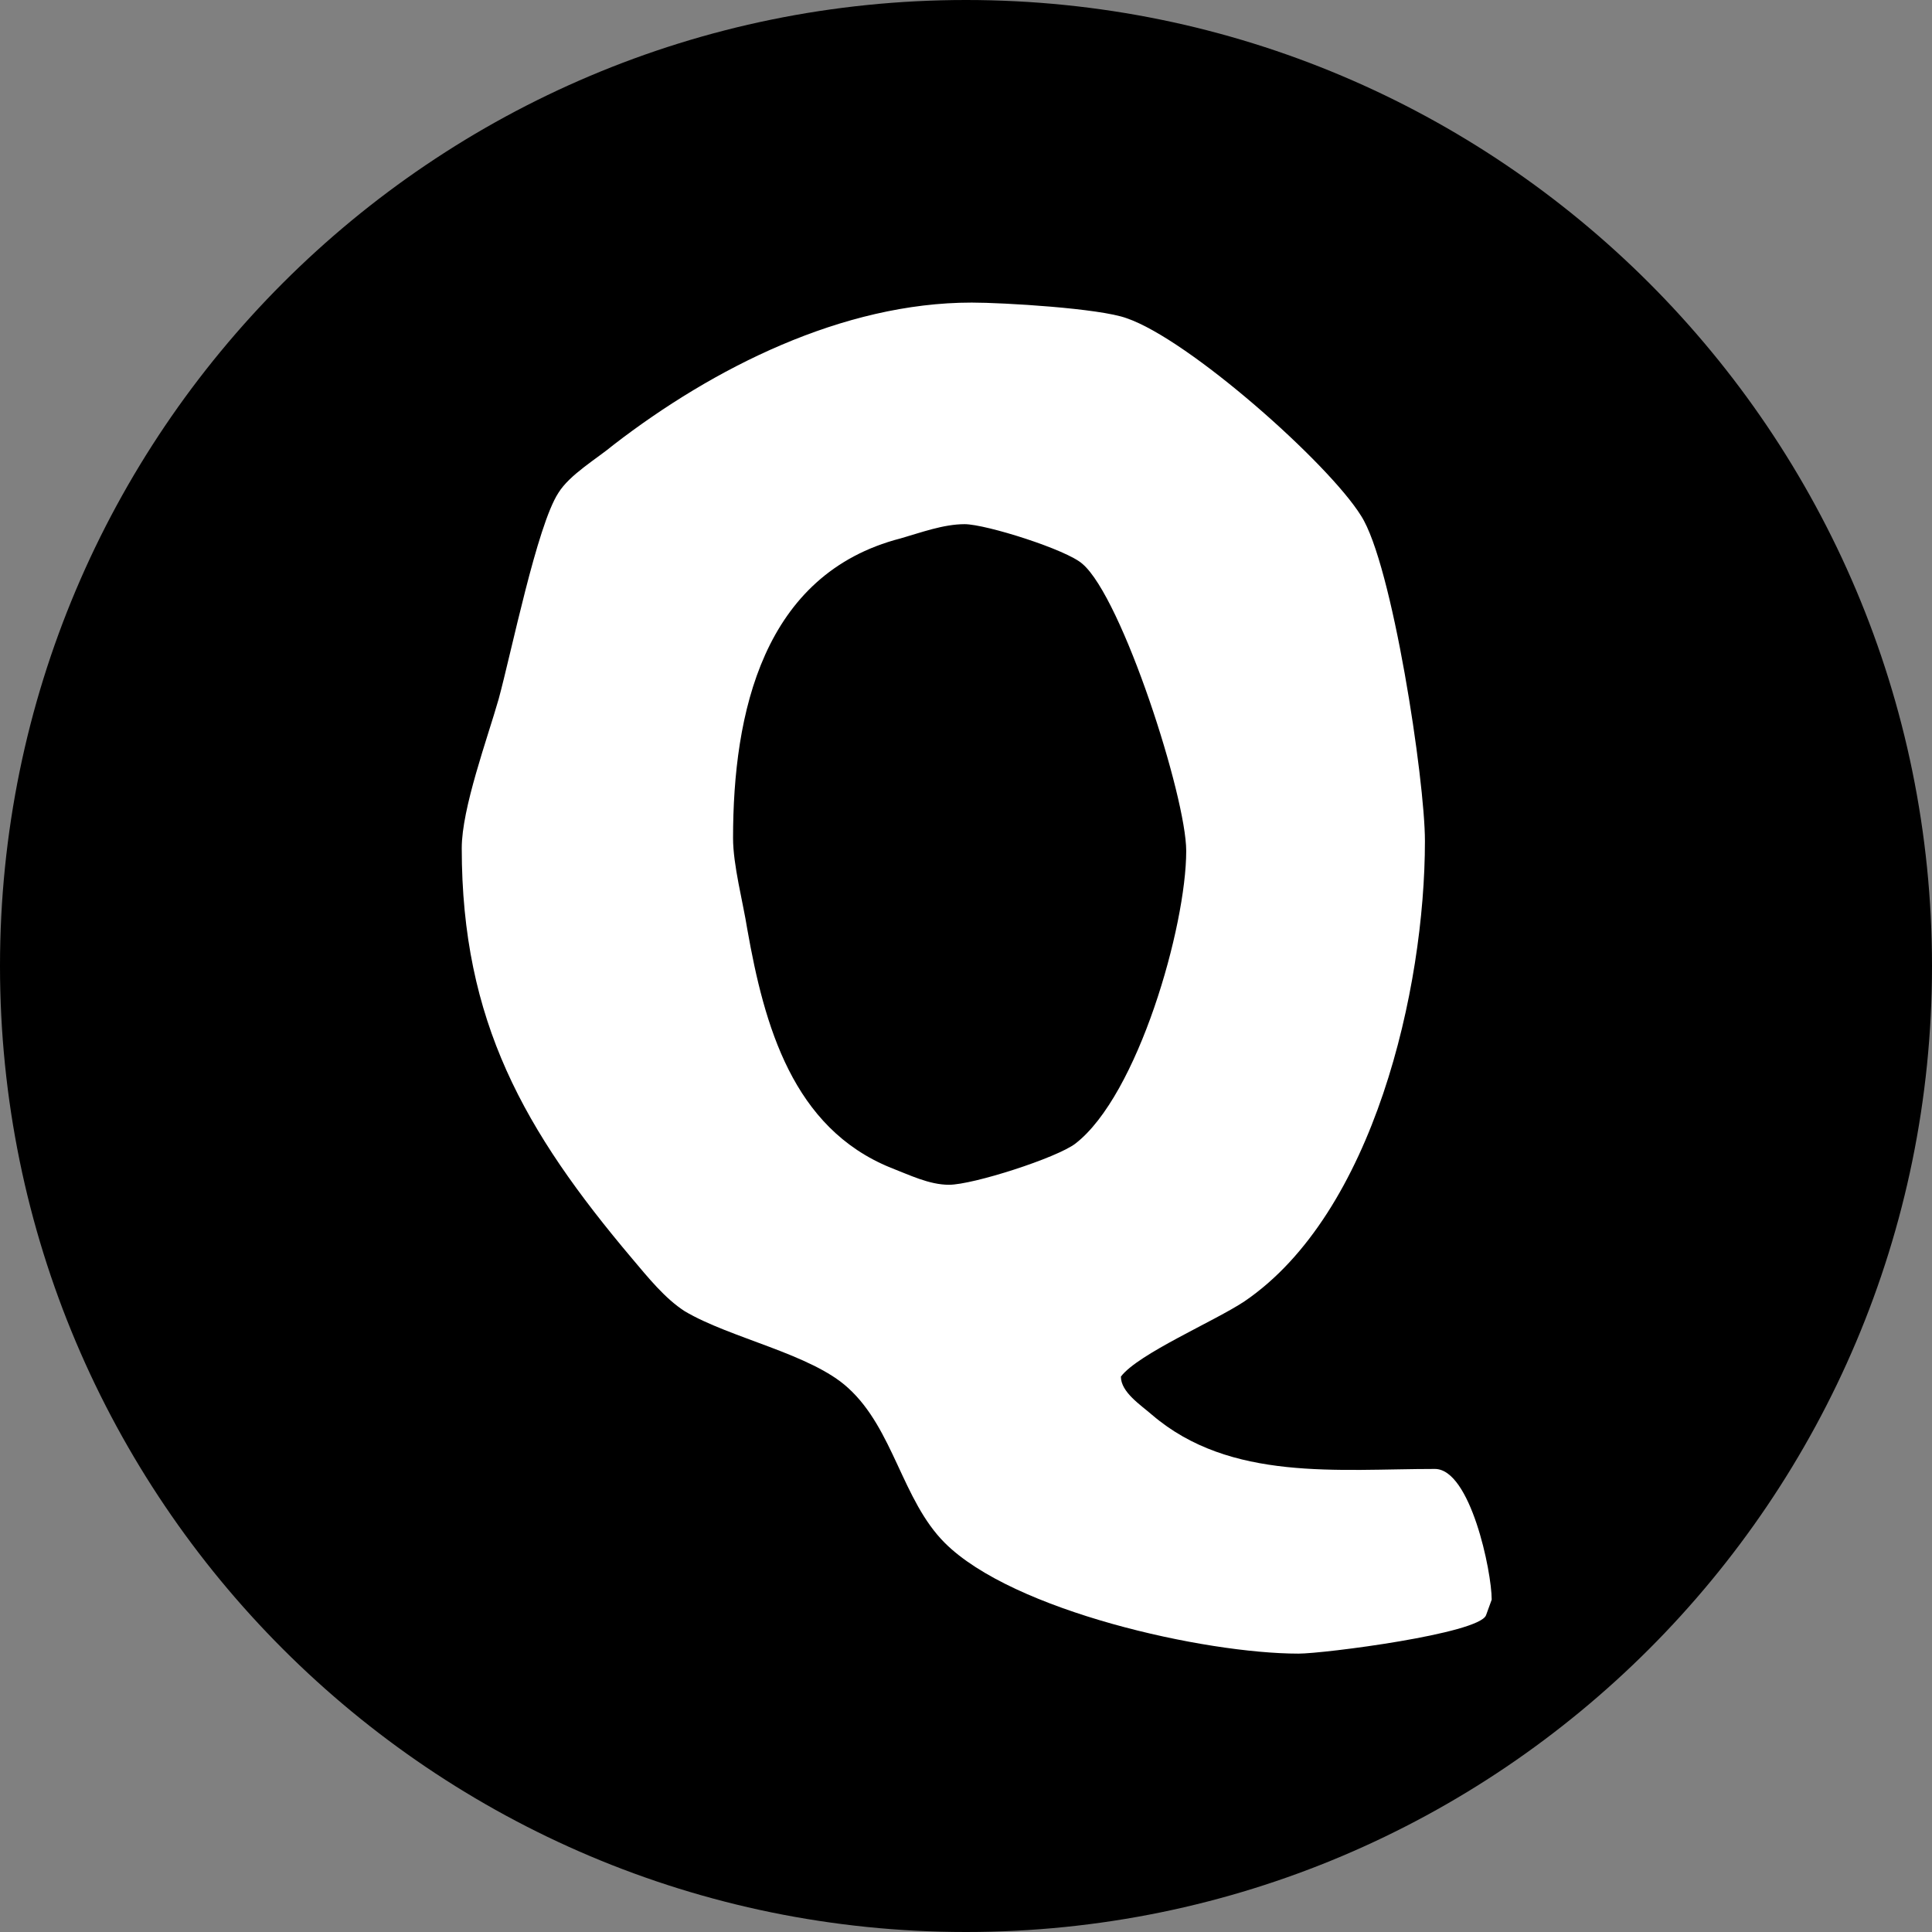
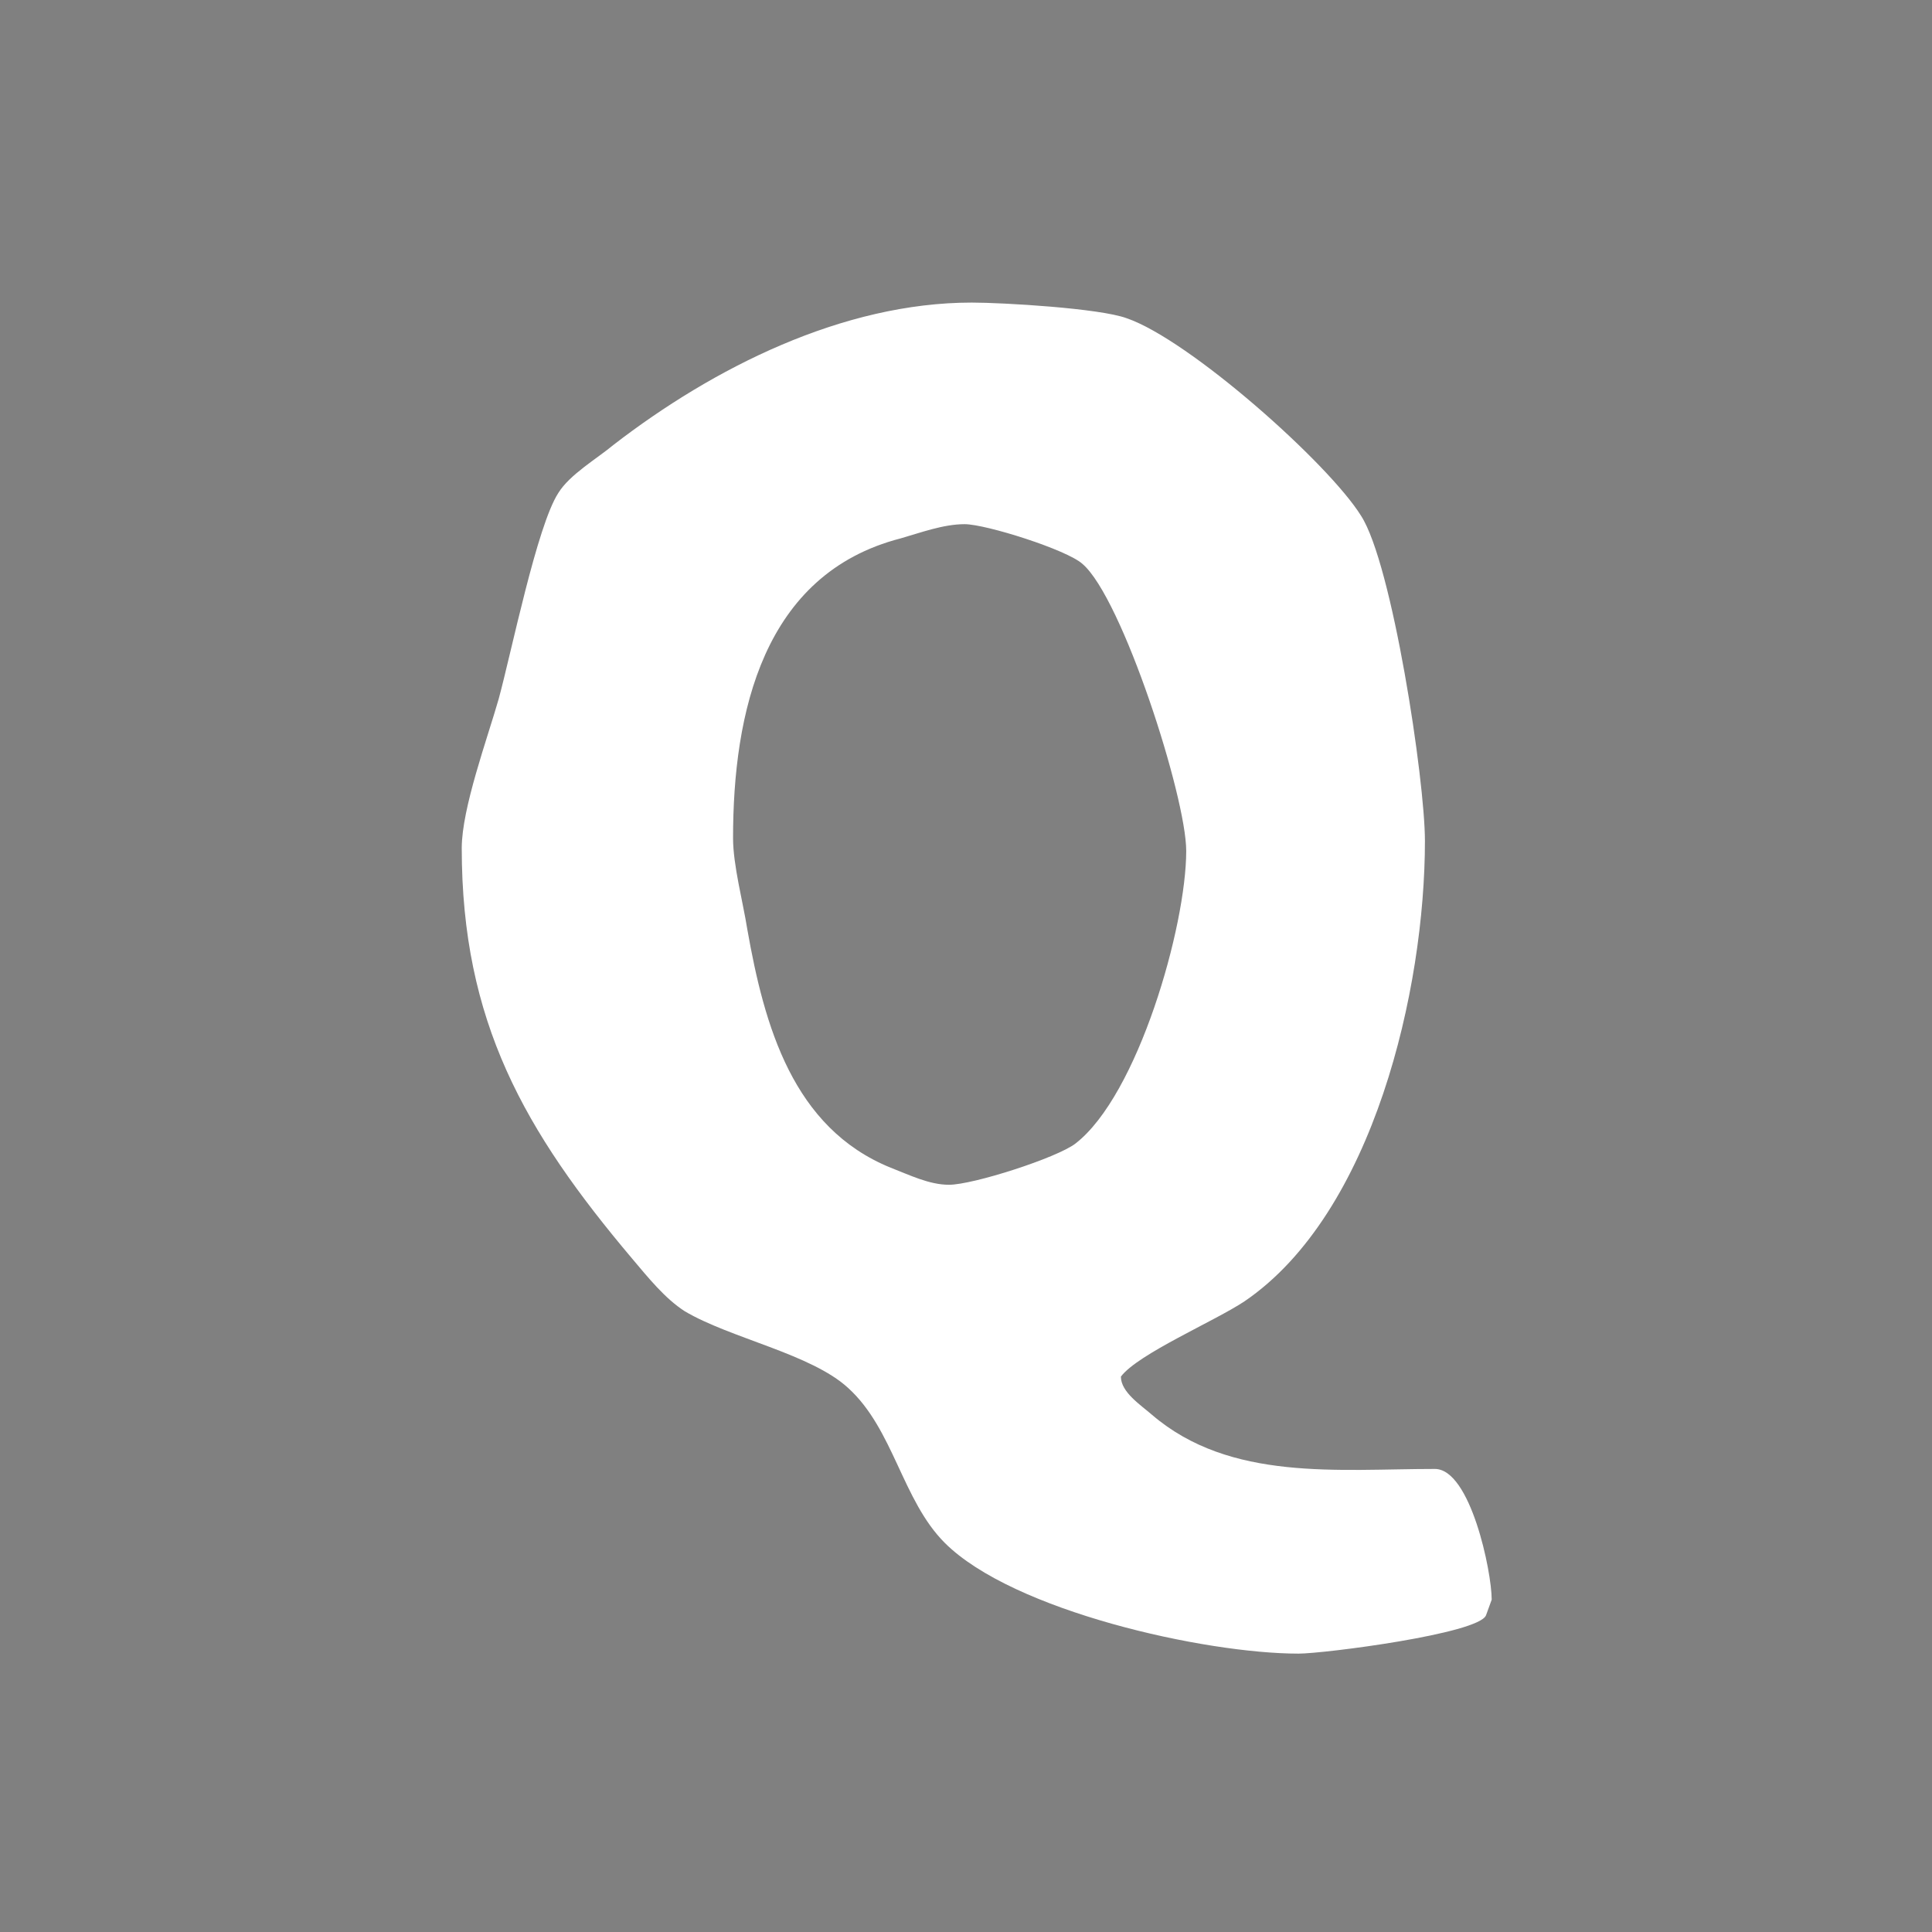
<svg xmlns="http://www.w3.org/2000/svg" version="1.1" id="レイヤー_1" x="0px" y="0px" width="68px" height="68px" viewBox="0 0 68 68" enable-background="new 0 0 68 68" xml:space="preserve">
  <rect x="0" y="0" width="68" height="68" fill="#808080" stroke="none" />
-   <path d="M68,34c0,18.778-15.223,34-34,34C15.223,68,0,52.778,0,34C0,15.223,15.223,0,34,0C52.777,0,68,15.223,68,34" />
  <g>
-     <path fill="#FFFFFF" d="M52.303,56.852c-0.25,0.65-5.7,1.35-6.6,1.35c-3.301,0-10.051-1.5-12.451-3.899   c-1.5-1.501-1.8-4.001-3.4-5.451c-1.3-1.199-4.15-1.75-5.75-2.7c-0.7-0.449-1.3-1.199-1.85-1.85c-3.8-4.5-6-8.351-6-14.451   c0-1.399,0.9-3.85,1.3-5.25c0.45-1.65,1.35-6.101,2.1-7.251c0.4-0.649,1.35-1.199,1.95-1.699c3.5-2.7,8.051-5.001,12.601-5.001   c1.1,0,4.5,0.2,5.45,0.55c2.2,0.751,7.1,5.101,8.25,6.951c1.101,1.7,2.25,9.3,2.25,11.45c0,5.2-1.799,13.101-6.35,16.201   c-1.051,0.7-3.75,1.851-4.351,2.65c0,0.55,0.7,1,1.101,1.35c2.75,2.351,6.55,1.9,9.95,1.9c1.25,0,2,3.601,2,4.601L52.303,56.852z    M26.301,32.7c0.6,3.4,1.6,7,5.05,8.4c0.65,0.25,1.35,0.6,2.05,0.6c0.85,0,3.8-0.949,4.45-1.45c2.201-1.699,3.9-7.65,3.9-10.3   c0-1.9-2.25-8.901-3.65-10.101c-0.549-0.5-3.399-1.4-4.15-1.4c-0.75,0-1.55,0.3-2.25,0.5c-4.85,1.25-5.9,6.15-5.9,10.551   C25.801,30.45,26.151,31.75,26.301,32.7z" />
+     <path fill="#FFFFFF" d="M52.303,56.852c-0.25,0.65-5.7,1.35-6.6,1.35c-3.301,0-10.051-1.5-12.451-3.899   c-1.5-1.501-1.8-4.001-3.4-5.451c-1.3-1.199-4.15-1.75-5.75-2.7c-0.7-0.449-1.3-1.199-1.85-1.85c-3.8-4.5-6-8.351-6-14.451   c0-1.399,0.9-3.85,1.3-5.25c0.45-1.65,1.35-6.101,2.1-7.251c0.4-0.649,1.35-1.199,1.95-1.699c3.5-2.7,8.051-5.001,12.601-5.001   c1.1,0,4.5,0.2,5.45,0.55c2.2,0.751,7.1,5.101,8.25,6.951c1.101,1.7,2.25,9.3,2.25,11.45c0,5.2-1.799,13.101-6.35,16.201   c-1.051,0.7-3.75,1.851-4.351,2.65c0,0.55,0.7,1,1.101,1.35c2.75,2.351,6.55,1.9,9.95,1.9c1.25,0,2,3.601,2,4.601z    M26.301,32.7c0.6,3.4,1.6,7,5.05,8.4c0.65,0.25,1.35,0.6,2.05,0.6c0.85,0,3.8-0.949,4.45-1.45c2.201-1.699,3.9-7.65,3.9-10.3   c0-1.9-2.25-8.901-3.65-10.101c-0.549-0.5-3.399-1.4-4.15-1.4c-0.75,0-1.55,0.3-2.25,0.5c-4.85,1.25-5.9,6.15-5.9,10.551   C25.801,30.45,26.151,31.75,26.301,32.7z" />
  </g>
</svg>